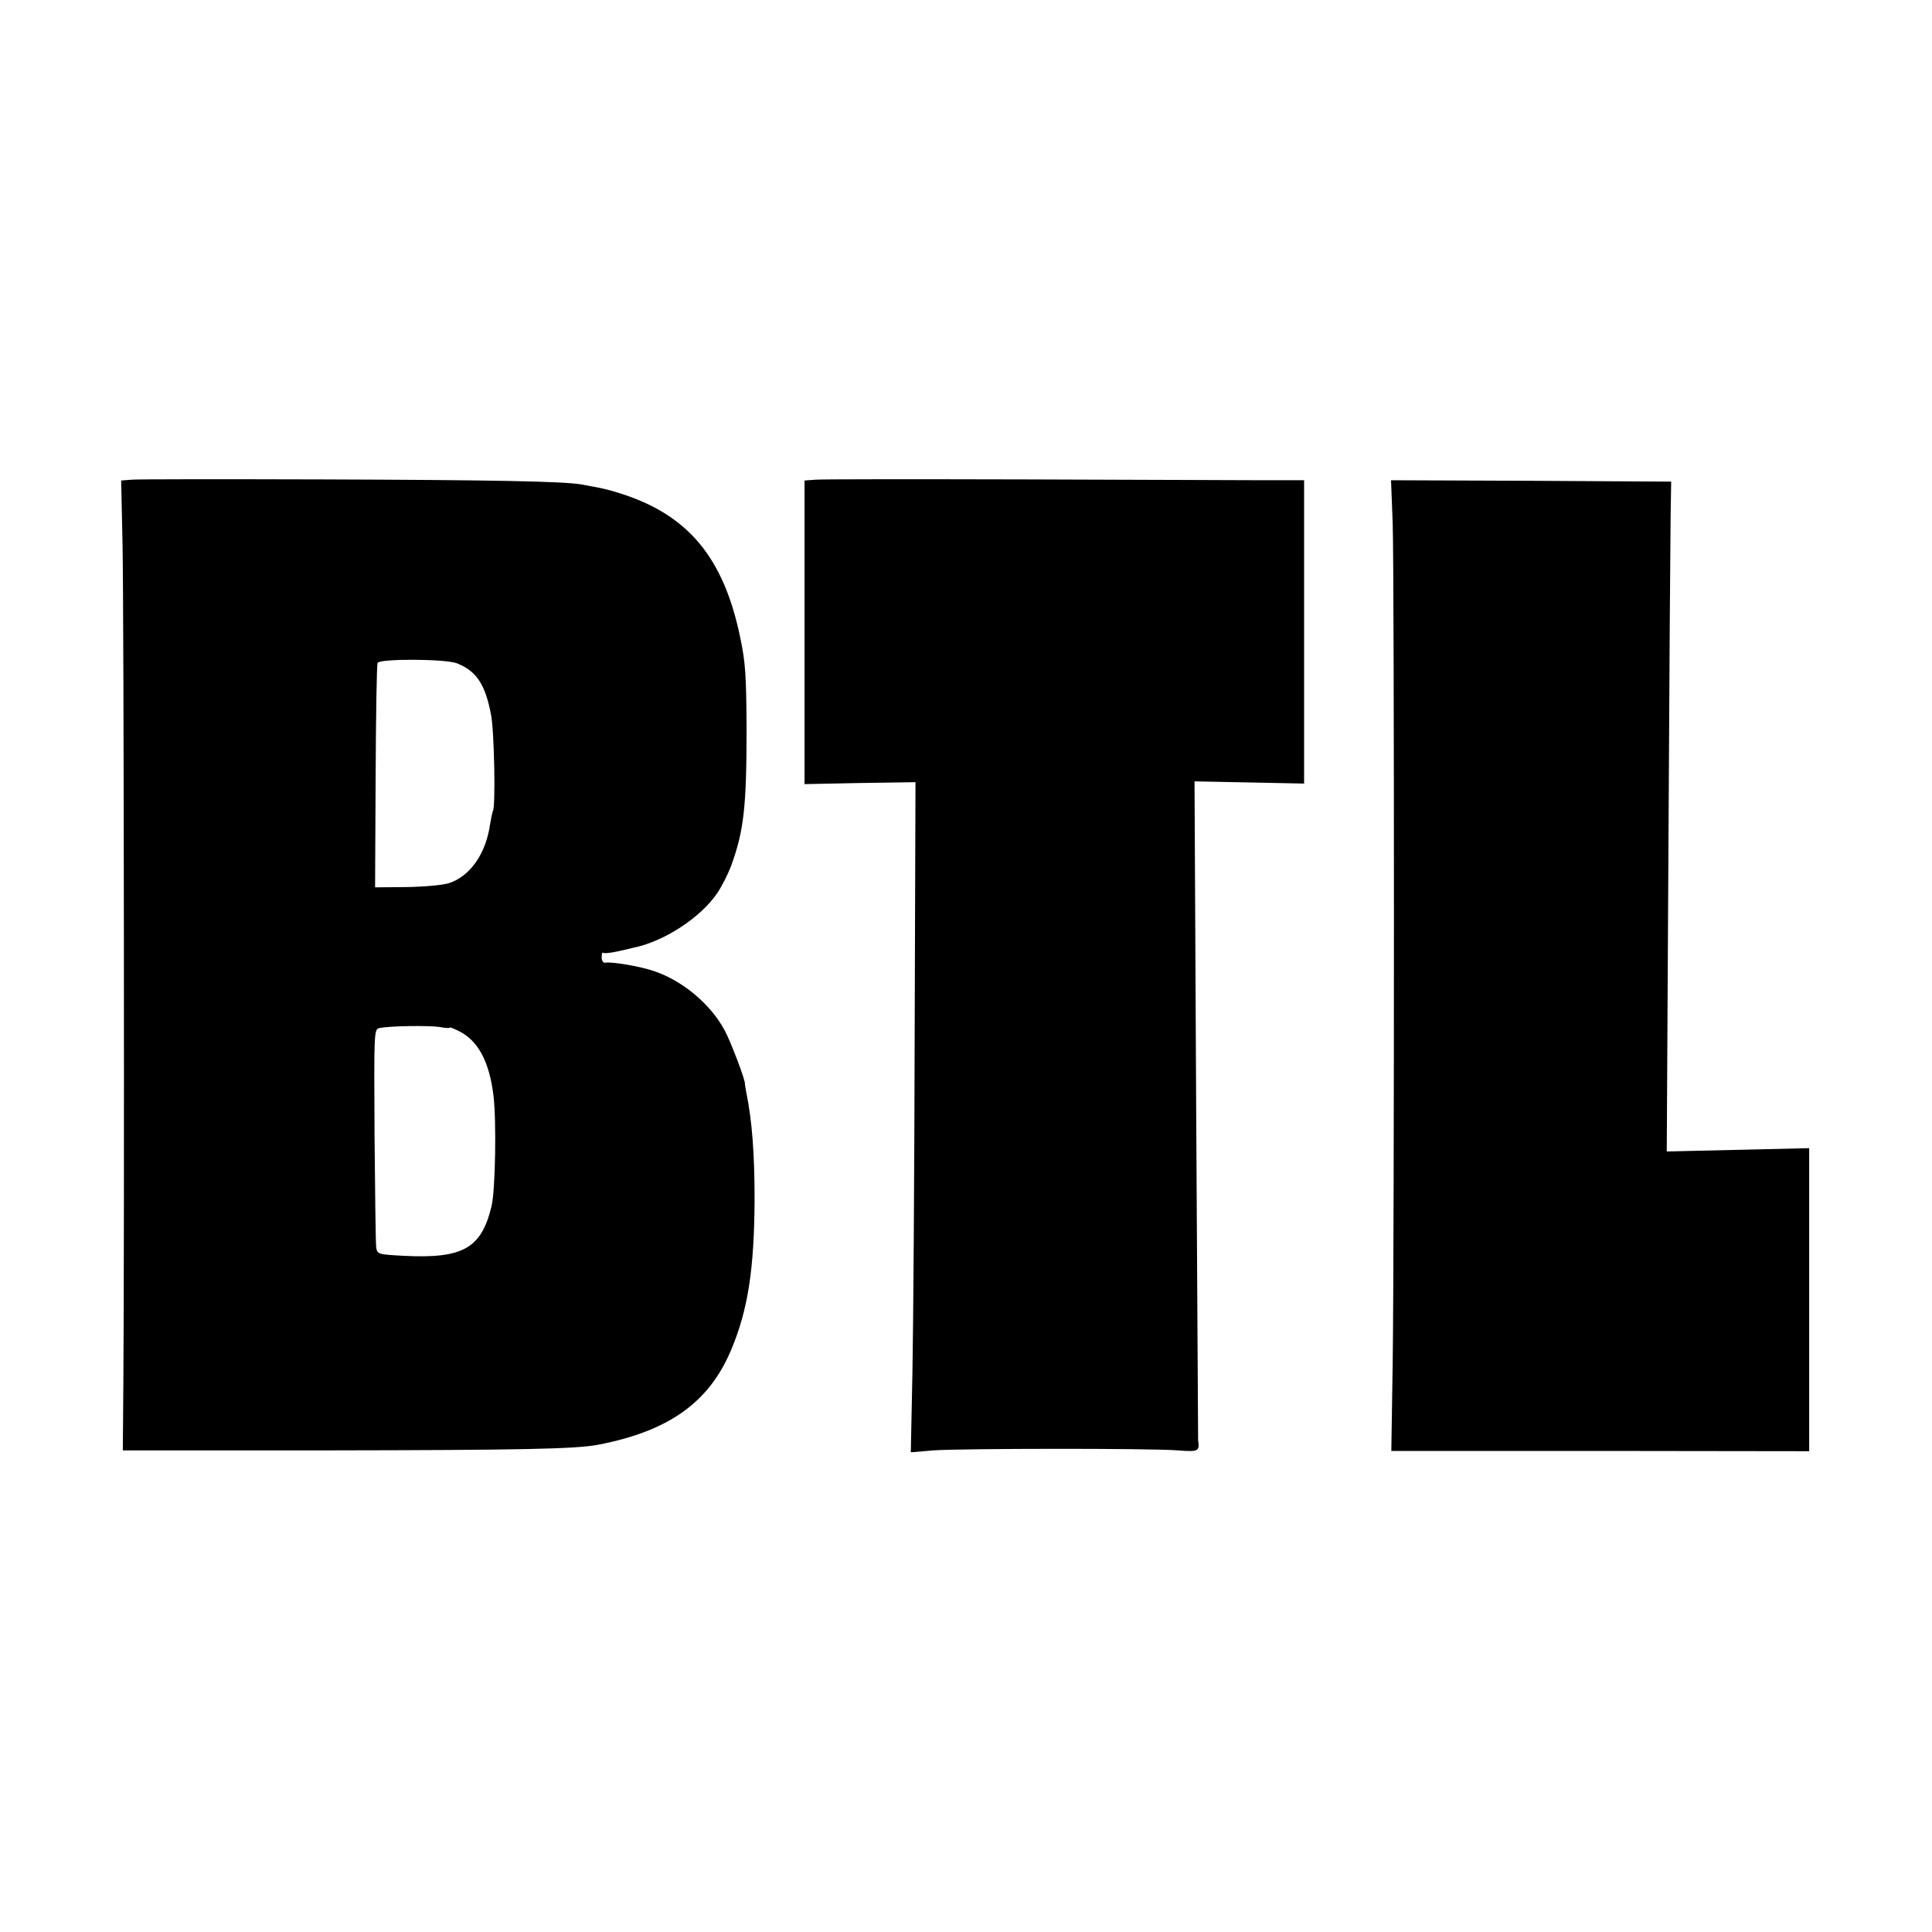
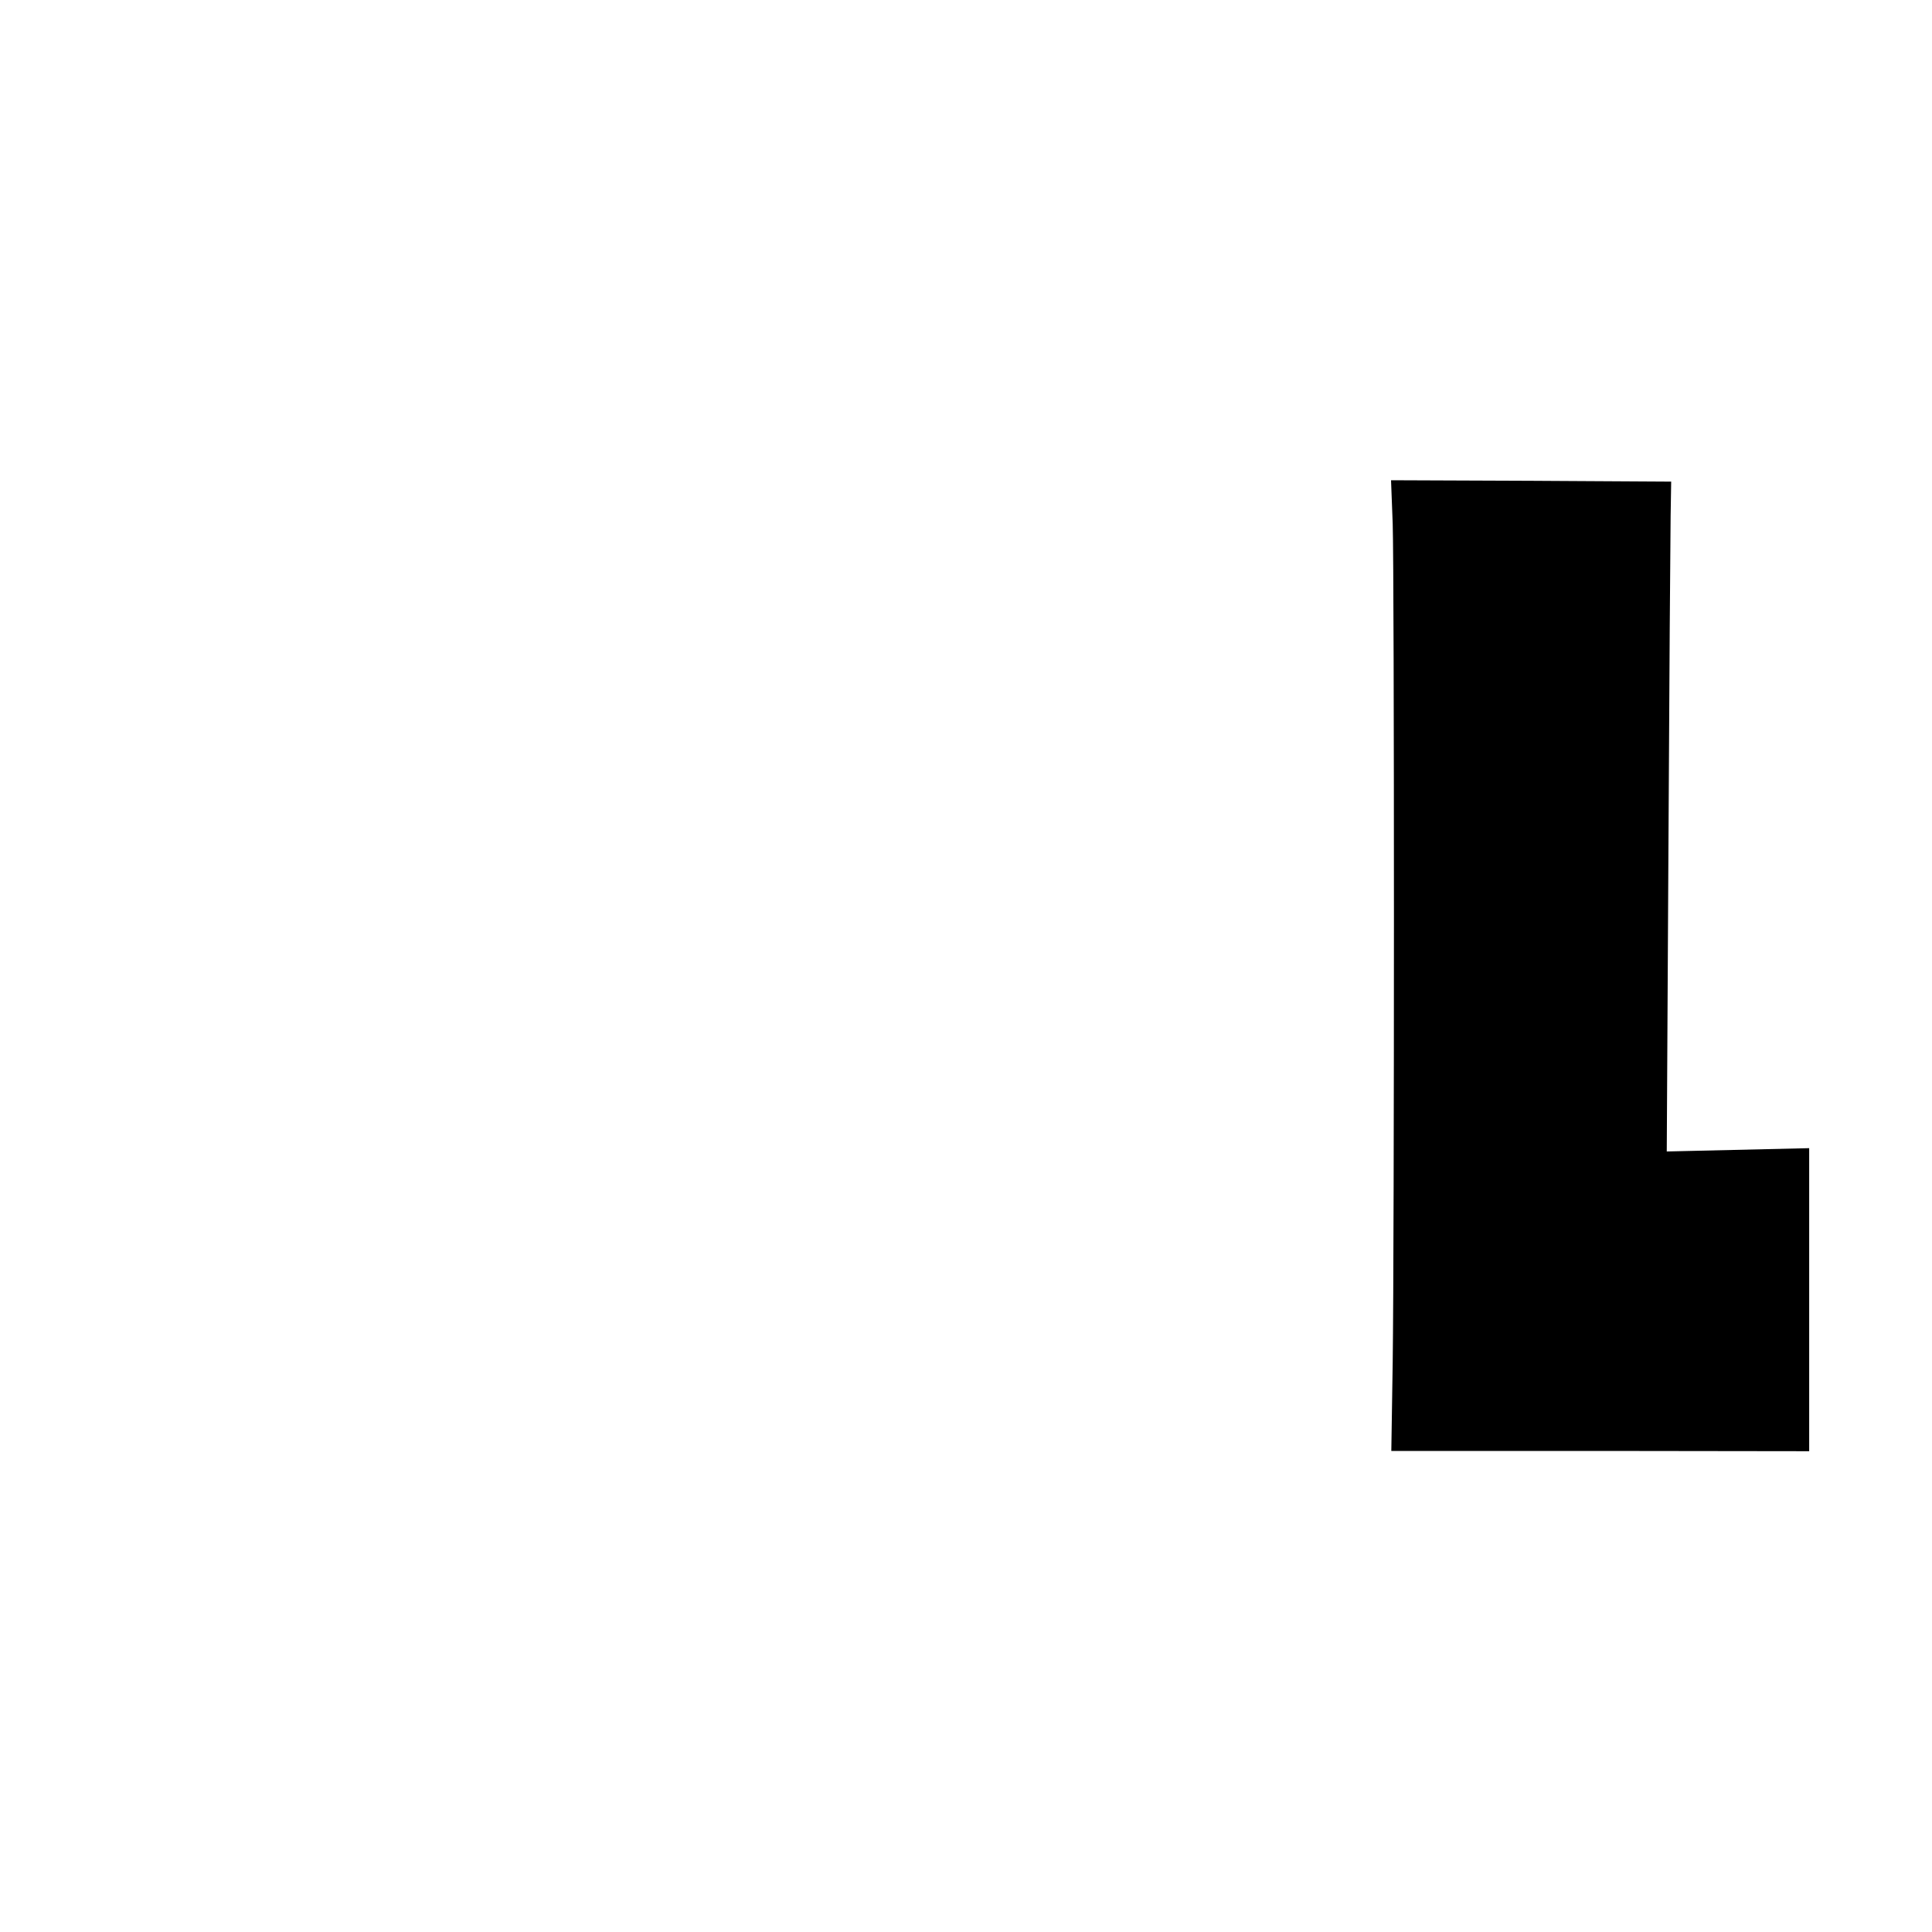
<svg xmlns="http://www.w3.org/2000/svg" version="1.0" width="700pt" height="700pt" viewBox="0 0 700 700" preserveAspectRatio="xMidYMid meet">
  <g transform="translate(0,700) scale(0.1,-0.1)" fill="#000000" stroke="none">
-     <path d="M477 5262 l-38 -3 5 -232 c5 -230 7 -2551 3 -3032 l-2 -250 750 0 c690 1 889 5 970 20 257 49 404 153 484 344 61 144 84 294 85 546 0 165 -9 284 -30 387 -3 15 -5 29 -5 30 4 9 -52 156 -74 196 -52 96 -156 182 -260 215 -51 17 -150 33 -172 29 -7 -2 -13 7 -13 19 0 12 2 20 5 17 4 -3 25 -1 48 4 23 5 51 11 61 14 111 22 244 109 304 197 16 23 39 68 51 100 46 126 56 212 56 497 -1 191 -4 241 -23 330 -60 291 -190 446 -437 523 -47 15 -63 18 -140 32 -65 11 -318 16 -940 18 -357 1 -667 1 -688 -1z m1178 -665 c71 -28 103 -76 124 -186 12 -60 17 -333 7 -349 -2 -4 -7 -28 -11 -52 -15 -104 -73 -186 -149 -210 -22 -7 -90 -13 -153 -14 l-114 -1 2 400 c1 220 4 406 7 413 6 16 244 15 287 -1z m-25 -1320 c0 2 15 -4 33 -13 70 -35 110 -111 125 -234 11 -91 7 -341 -7 -400 -37 -154 -104 -191 -320 -180 -92 5 -94 6 -98 31 -2 14 -4 197 -6 408 -2 375 -2 382 18 386 34 8 178 10 218 4 20 -4 37 -5 37 -2z" />
-     <path d="M2955 5262 l-40 -3 0 -550 0 -550 201 4 201 3 -3 -920 c-1 -507 -5 -1053 -8 -1214 l-6 -294 82 7 c98 7 781 8 886 0 74 -6 79 -3 73 37 0 4 -3 542 -7 1197 l-6 1190 199 -4 198 -4 0 549 0 550 -145 0 c-80 0 -469 2 -865 3 -396 1 -738 1 -760 -1z" />
    <path d="M5046 5103 c6 -193 6 -2593 0 -3039 l-5 -321 757 0 757 -1 0 549 0 549 -258 -6 -258 -6 6 1088 c3 599 7 1145 8 1214 l2 125 -507 3 -508 2 6 -157z" />
  </g>
</svg>